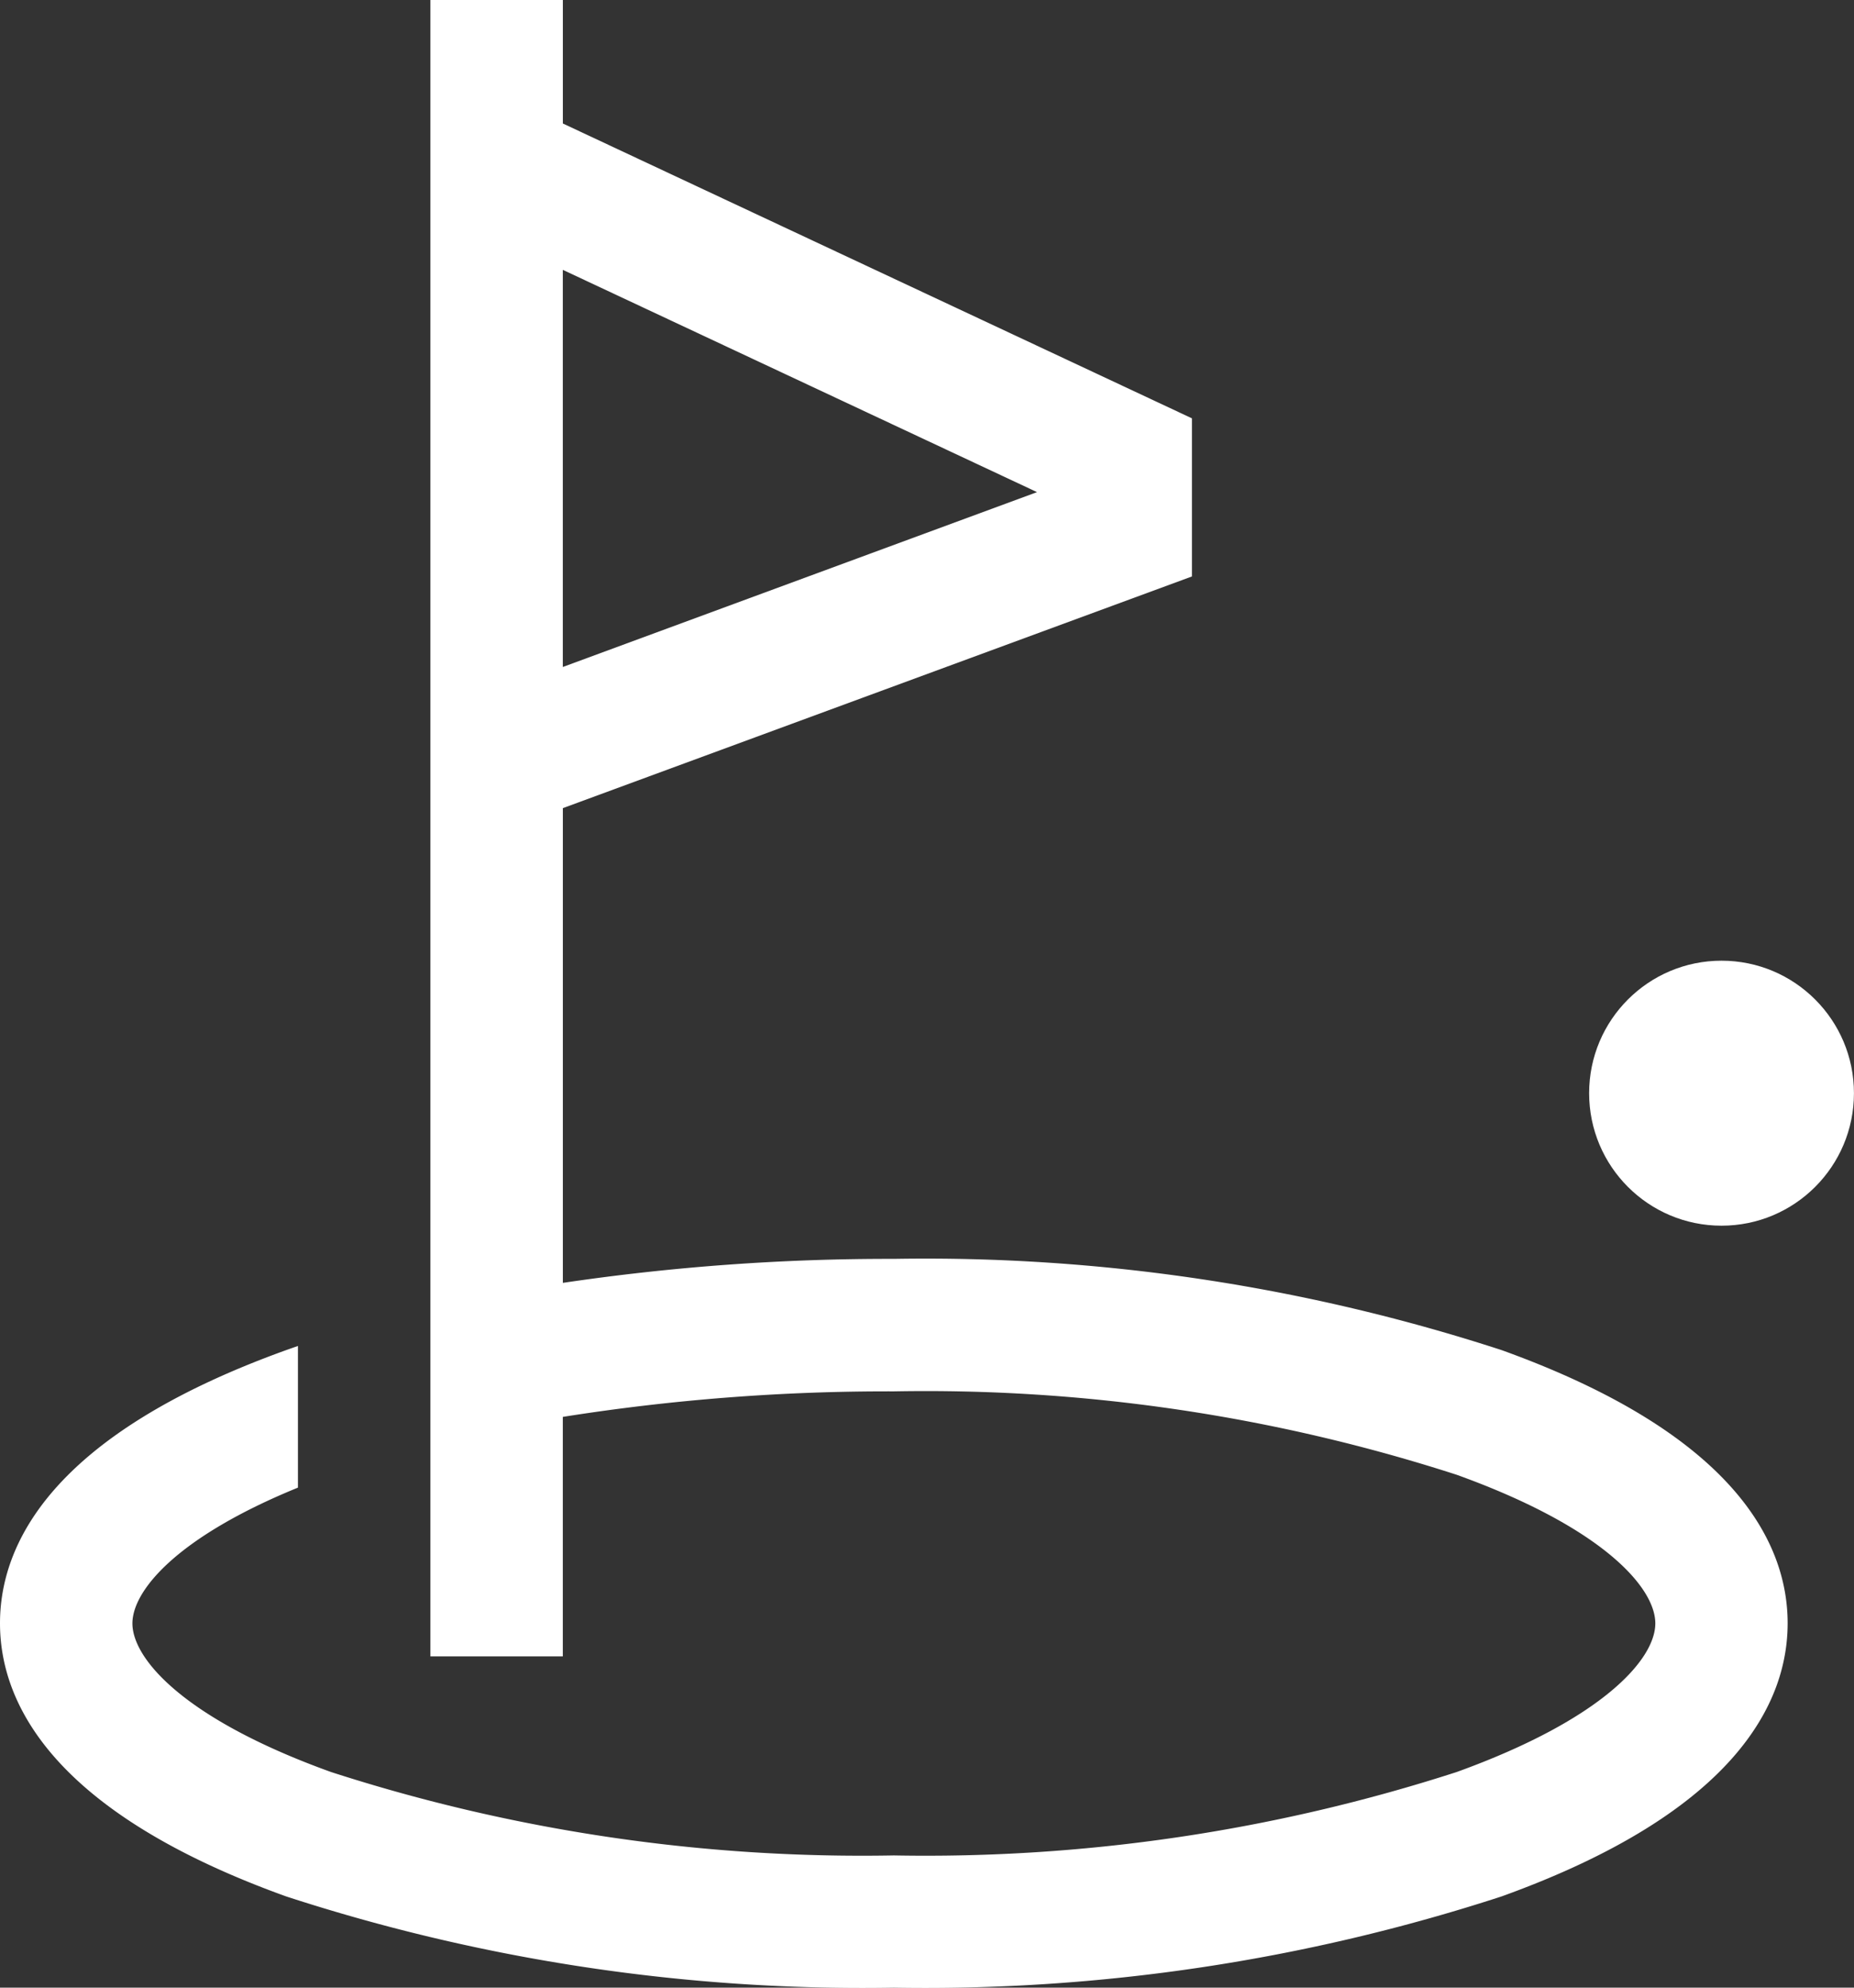
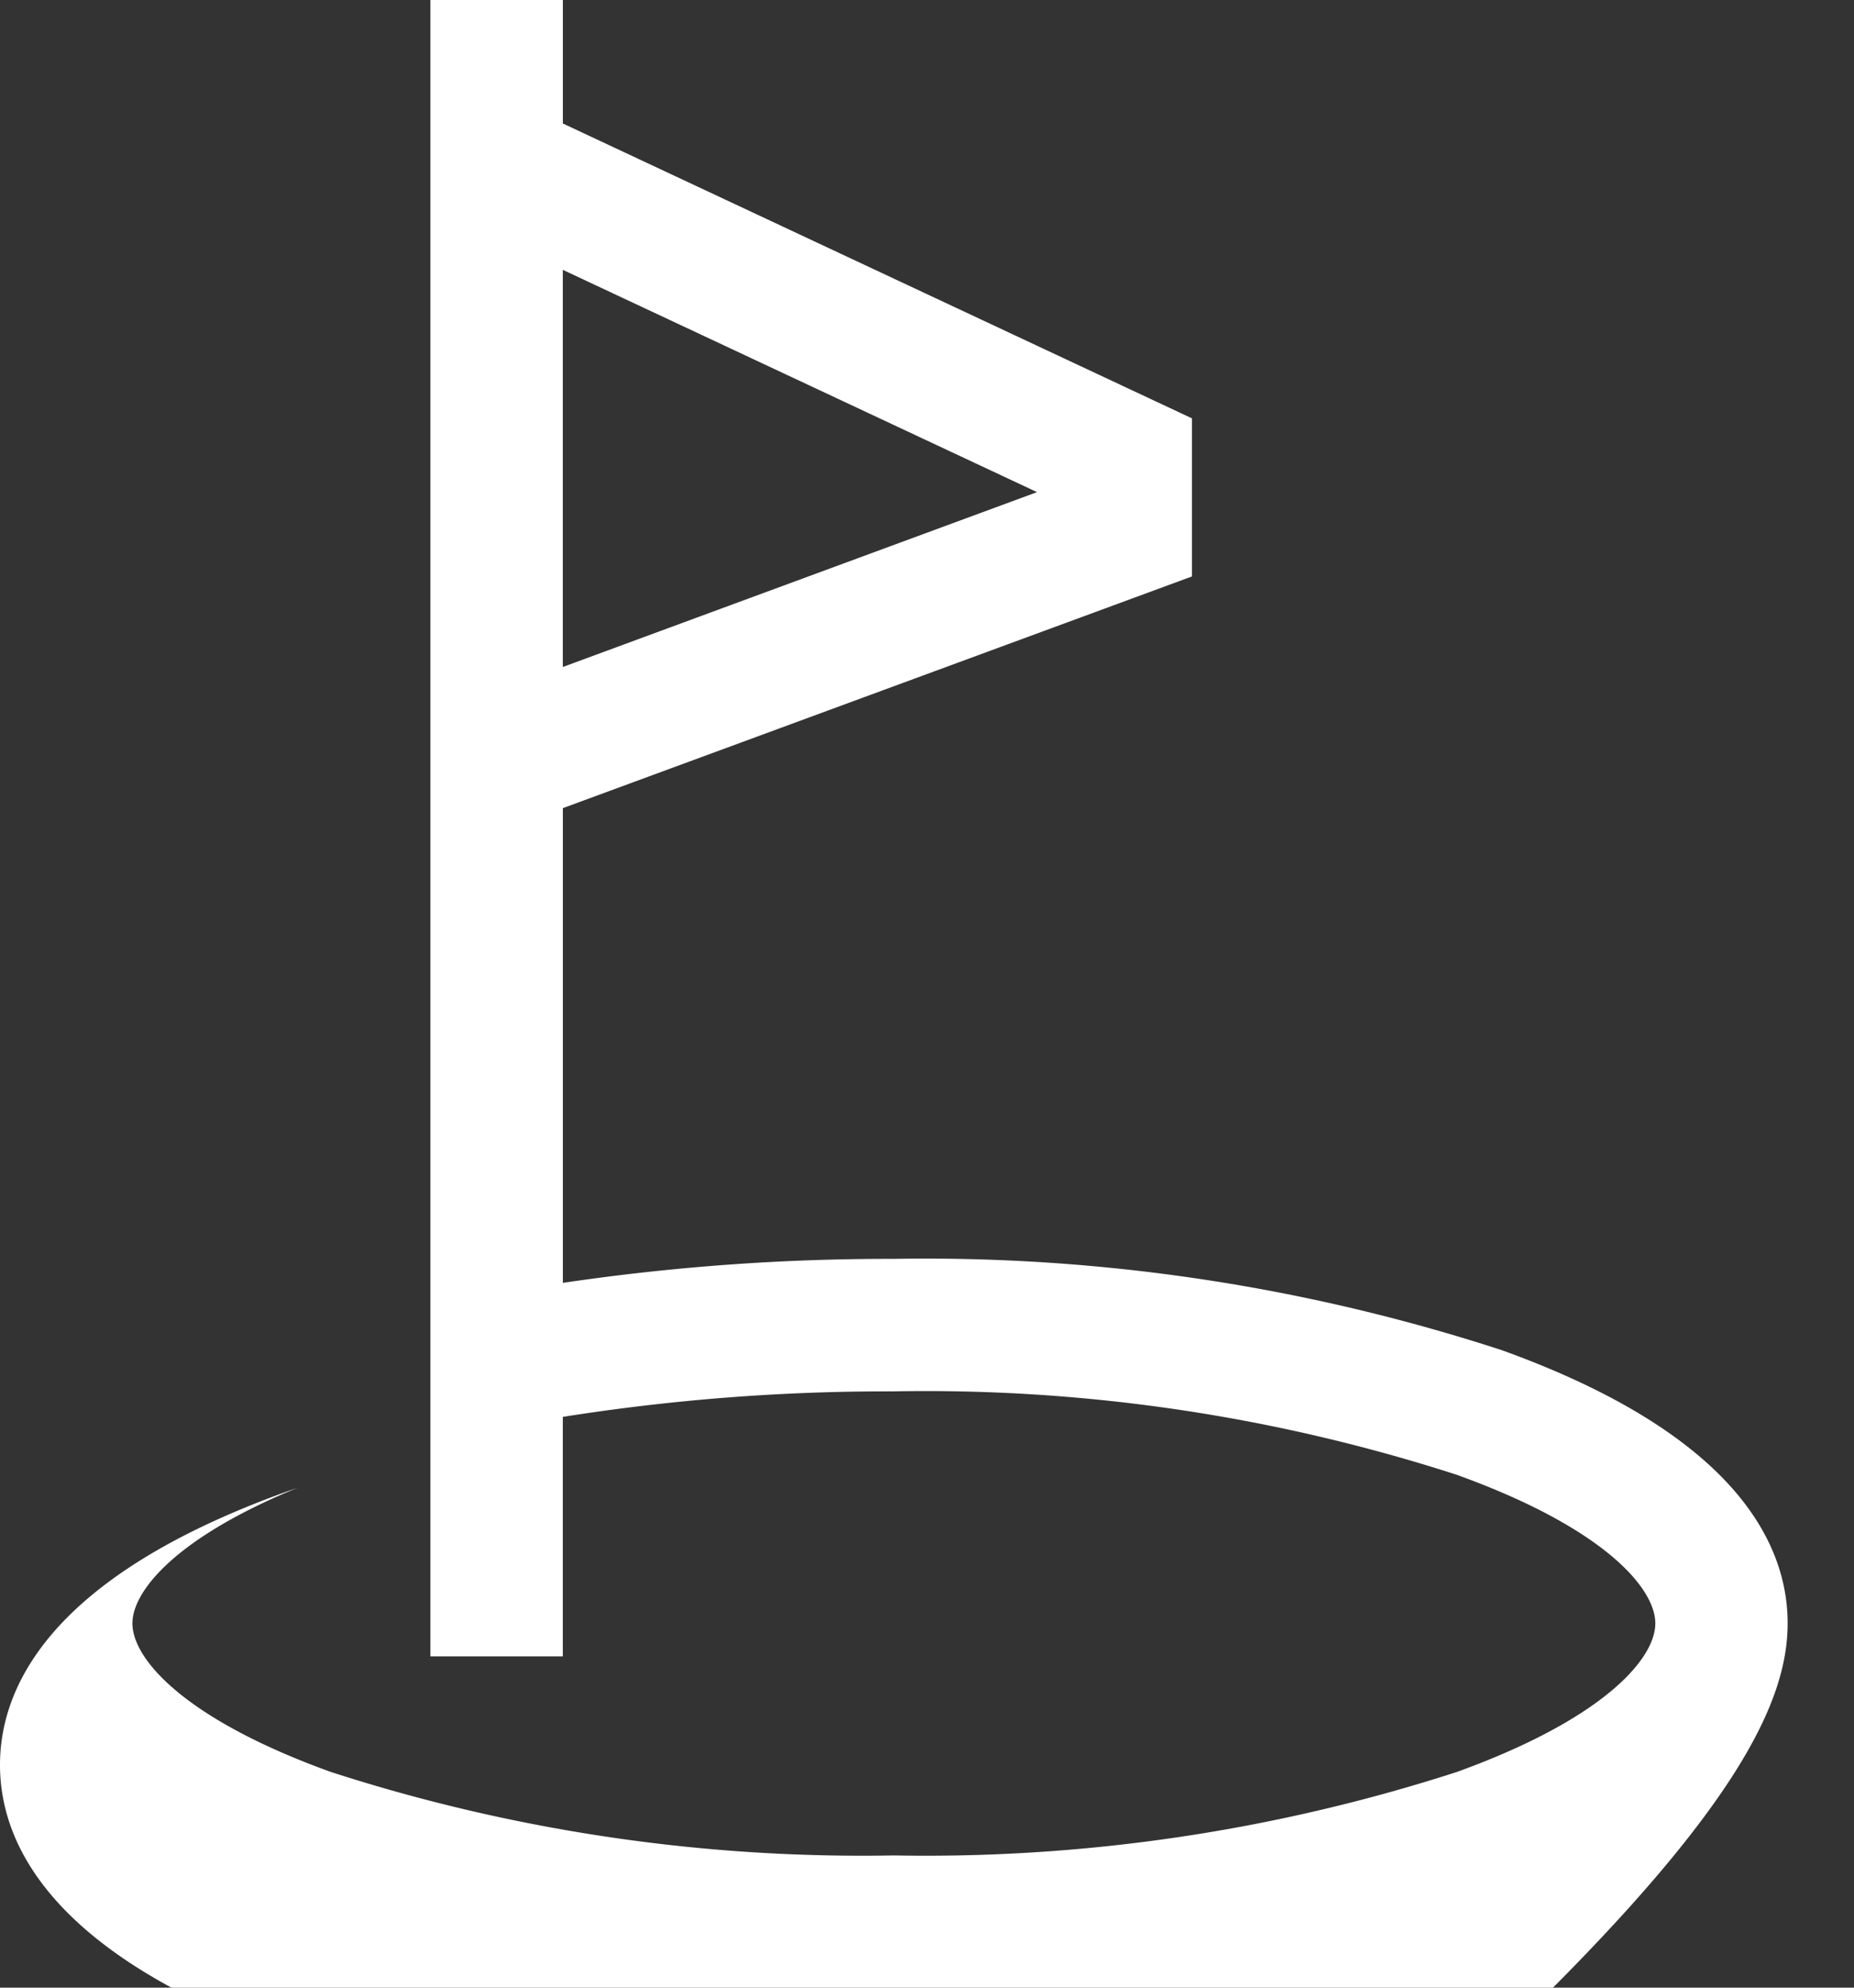
<svg xmlns="http://www.w3.org/2000/svg" width="42.439" height="45.47" viewBox="0 0 42.439 45.47">
  <rect x="0" y="0" width="42.439" height="45.47" fill="#333333" stroke="none" />
  <g transform="translate(-6.08 -6.08)">
-     <path data-name="Trazado 15698" d="M40.452 36.965a42.575 42.575 0 0 0-13.91-2.087 50.943 50.943 0 0 0-7.578.549v-10.86l14.4-5.3V15.65l-14.4-6.745V6.08h-3.032v37.892h3.031v-5.479a47.464 47.464 0 0 1 7.578-.584 39.515 39.515 0 0 1 12.883 1.908c3.356 1.208 4.547 2.585 4.547 3.4s-1.191 2.188-4.547 3.4a39.515 39.515 0 0 1-12.883 1.908 39.515 39.515 0 0 1-12.883-1.908c-3.356-1.208-4.547-2.585-4.547-3.4 0-.747 1.011-1.973 3.789-3.106V36.87l-.269.095c-5.414 1.949-6.551 4.474-6.551 6.249s1.137 4.3 6.551 6.249a42.575 42.575 0 0 0 13.91 2.087 42.575 42.575 0 0 0 13.91-2.087C45.866 47.513 47 44.989 47 43.214s-1.134-4.3-6.548-6.249zM18.963 12.253l10.855 5.085-10.855 4z" style="fill:#fff" />
-     <circle data-name="Elipse 750" cx="3.031" cy="3.031" r="3.031" transform="translate(42.456 28.057)" style="fill:#fff" />
+     <path data-name="Trazado 15698" d="M40.452 36.965a42.575 42.575 0 0 0-13.91-2.087 50.943 50.943 0 0 0-7.578.549v-10.86l14.4-5.3V15.65l-14.4-6.745V6.08h-3.032v37.892h3.031v-5.479a47.464 47.464 0 0 1 7.578-.584 39.515 39.515 0 0 1 12.883 1.908c3.356 1.208 4.547 2.585 4.547 3.4s-1.191 2.188-4.547 3.4a39.515 39.515 0 0 1-12.883 1.908 39.515 39.515 0 0 1-12.883-1.908c-3.356-1.208-4.547-2.585-4.547-3.4 0-.747 1.011-1.973 3.789-3.106l-.269.095c-5.414 1.949-6.551 4.474-6.551 6.249s1.137 4.3 6.551 6.249a42.575 42.575 0 0 0 13.91 2.087 42.575 42.575 0 0 0 13.91-2.087C45.866 47.513 47 44.989 47 43.214s-1.134-4.3-6.548-6.249zM18.963 12.253l10.855 5.085-10.855 4z" style="fill:#fff" />
  </g>
</svg>